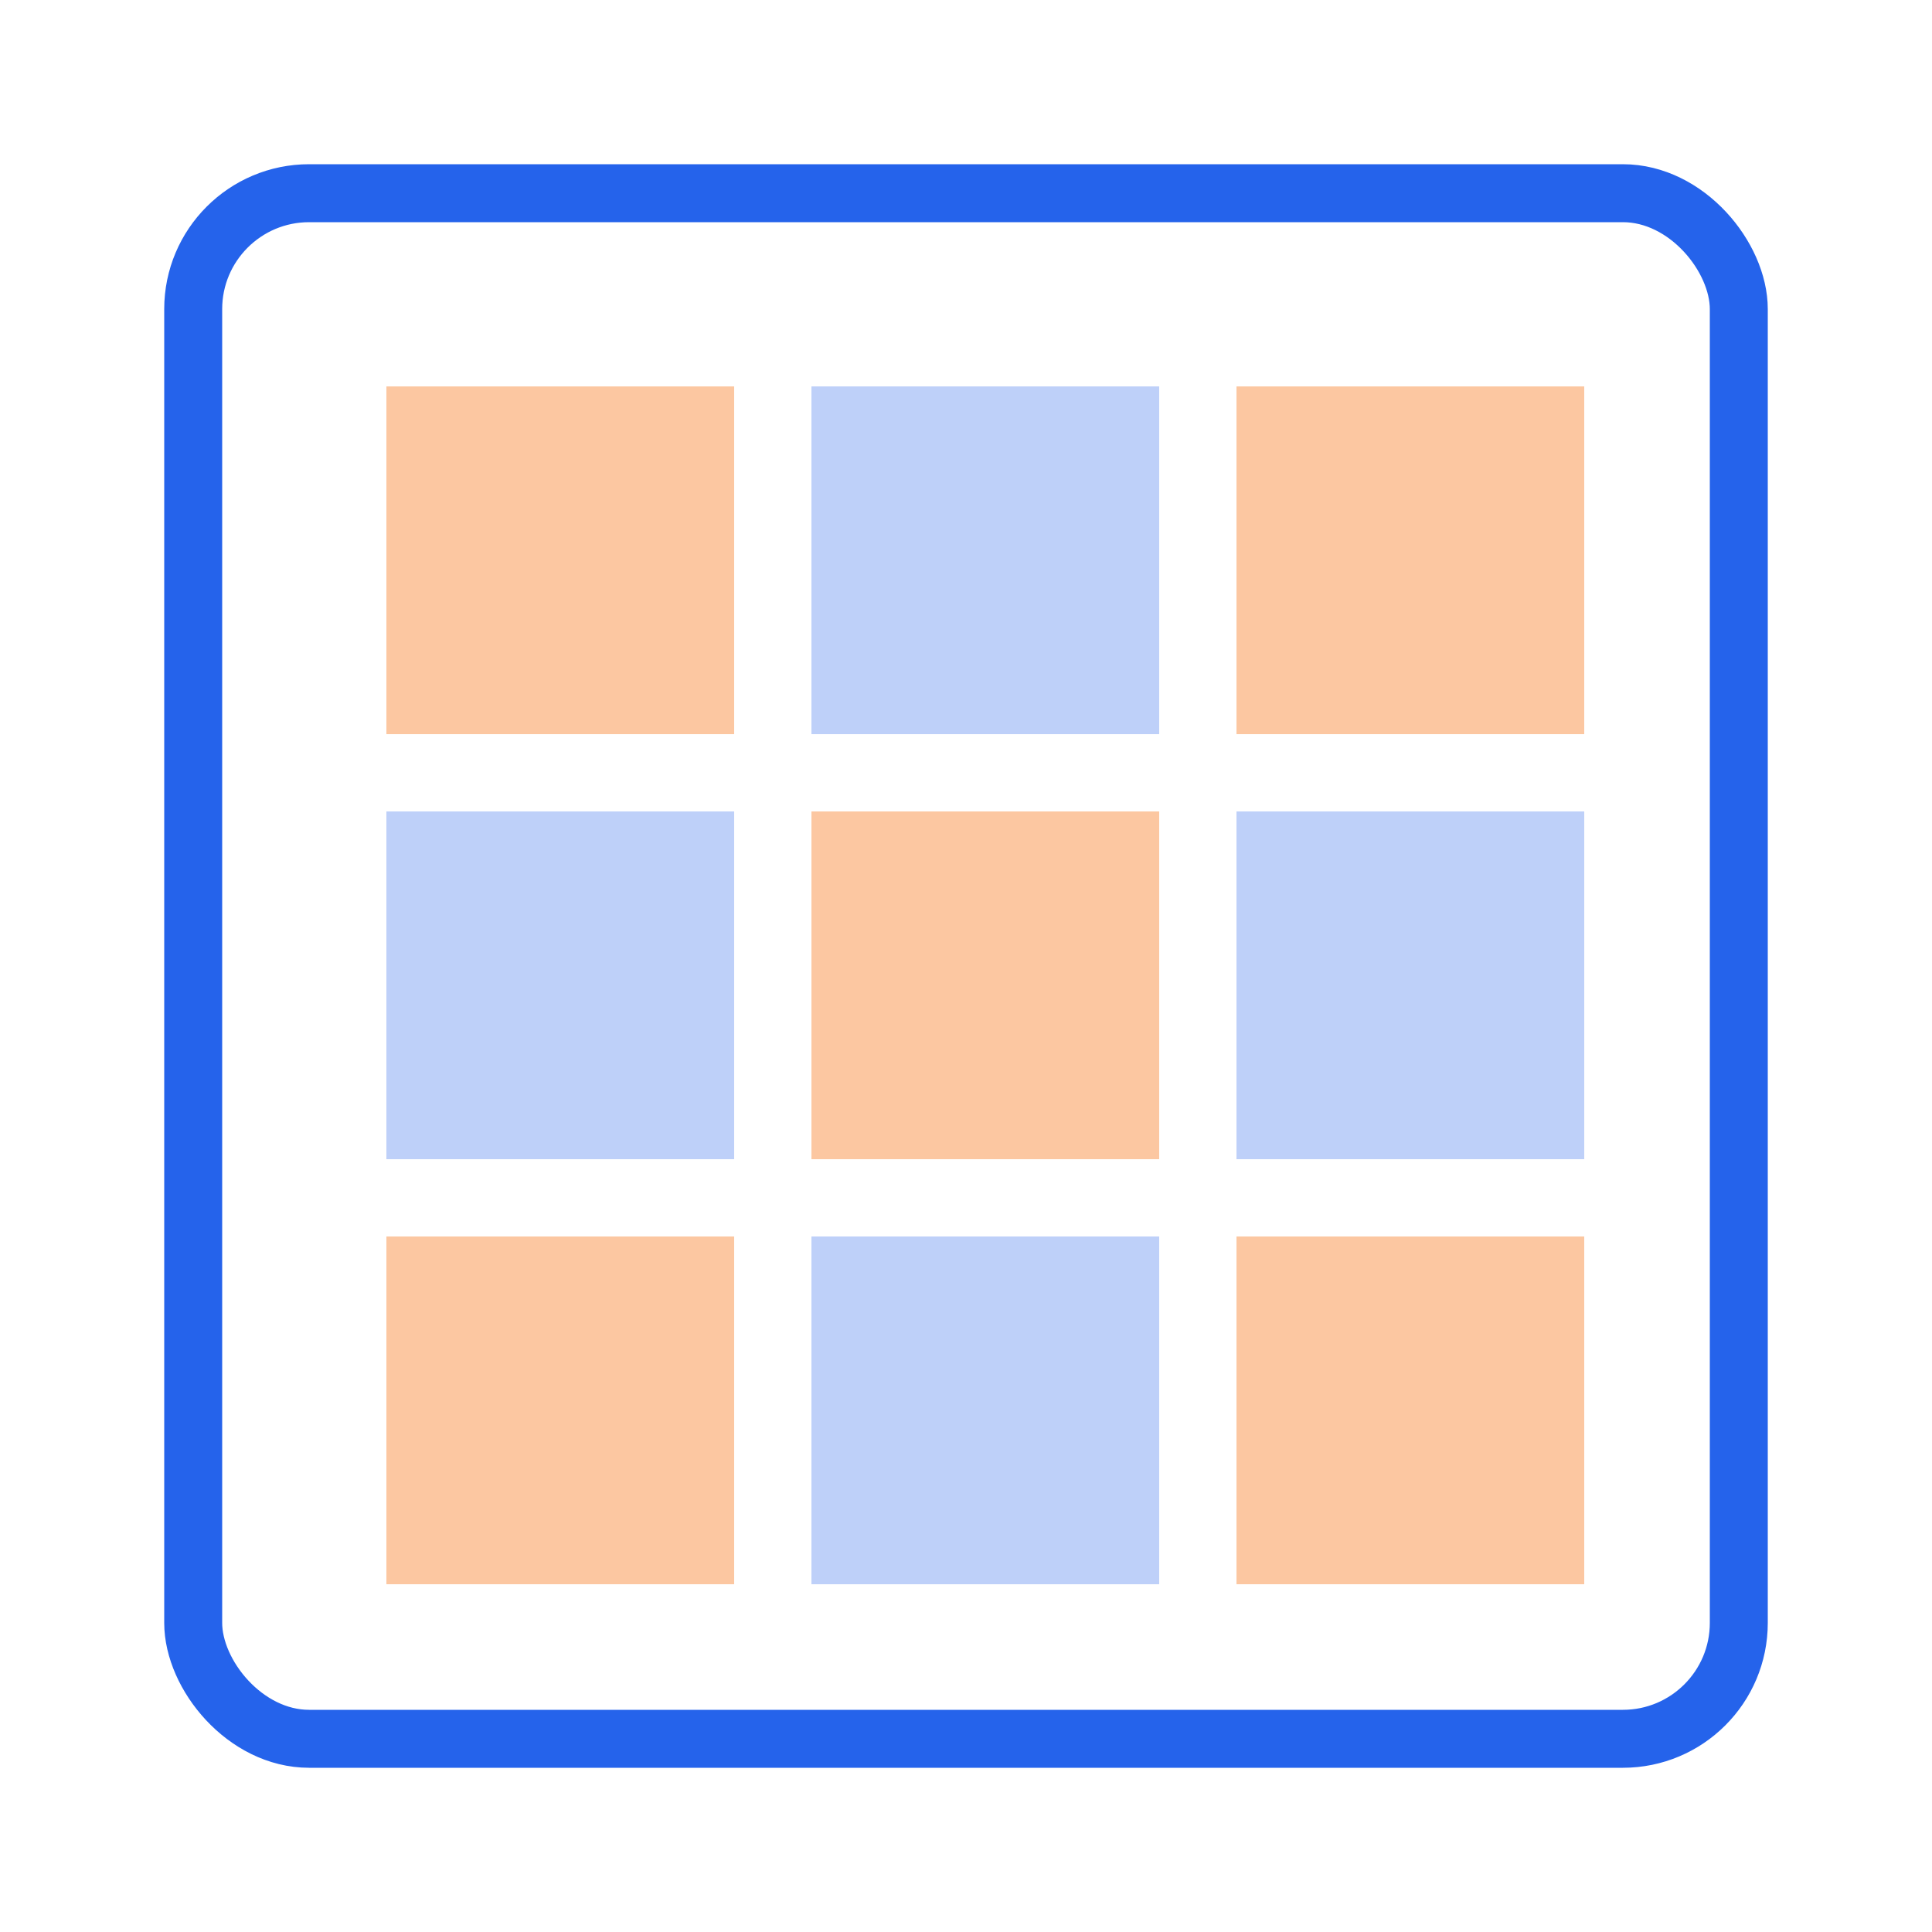
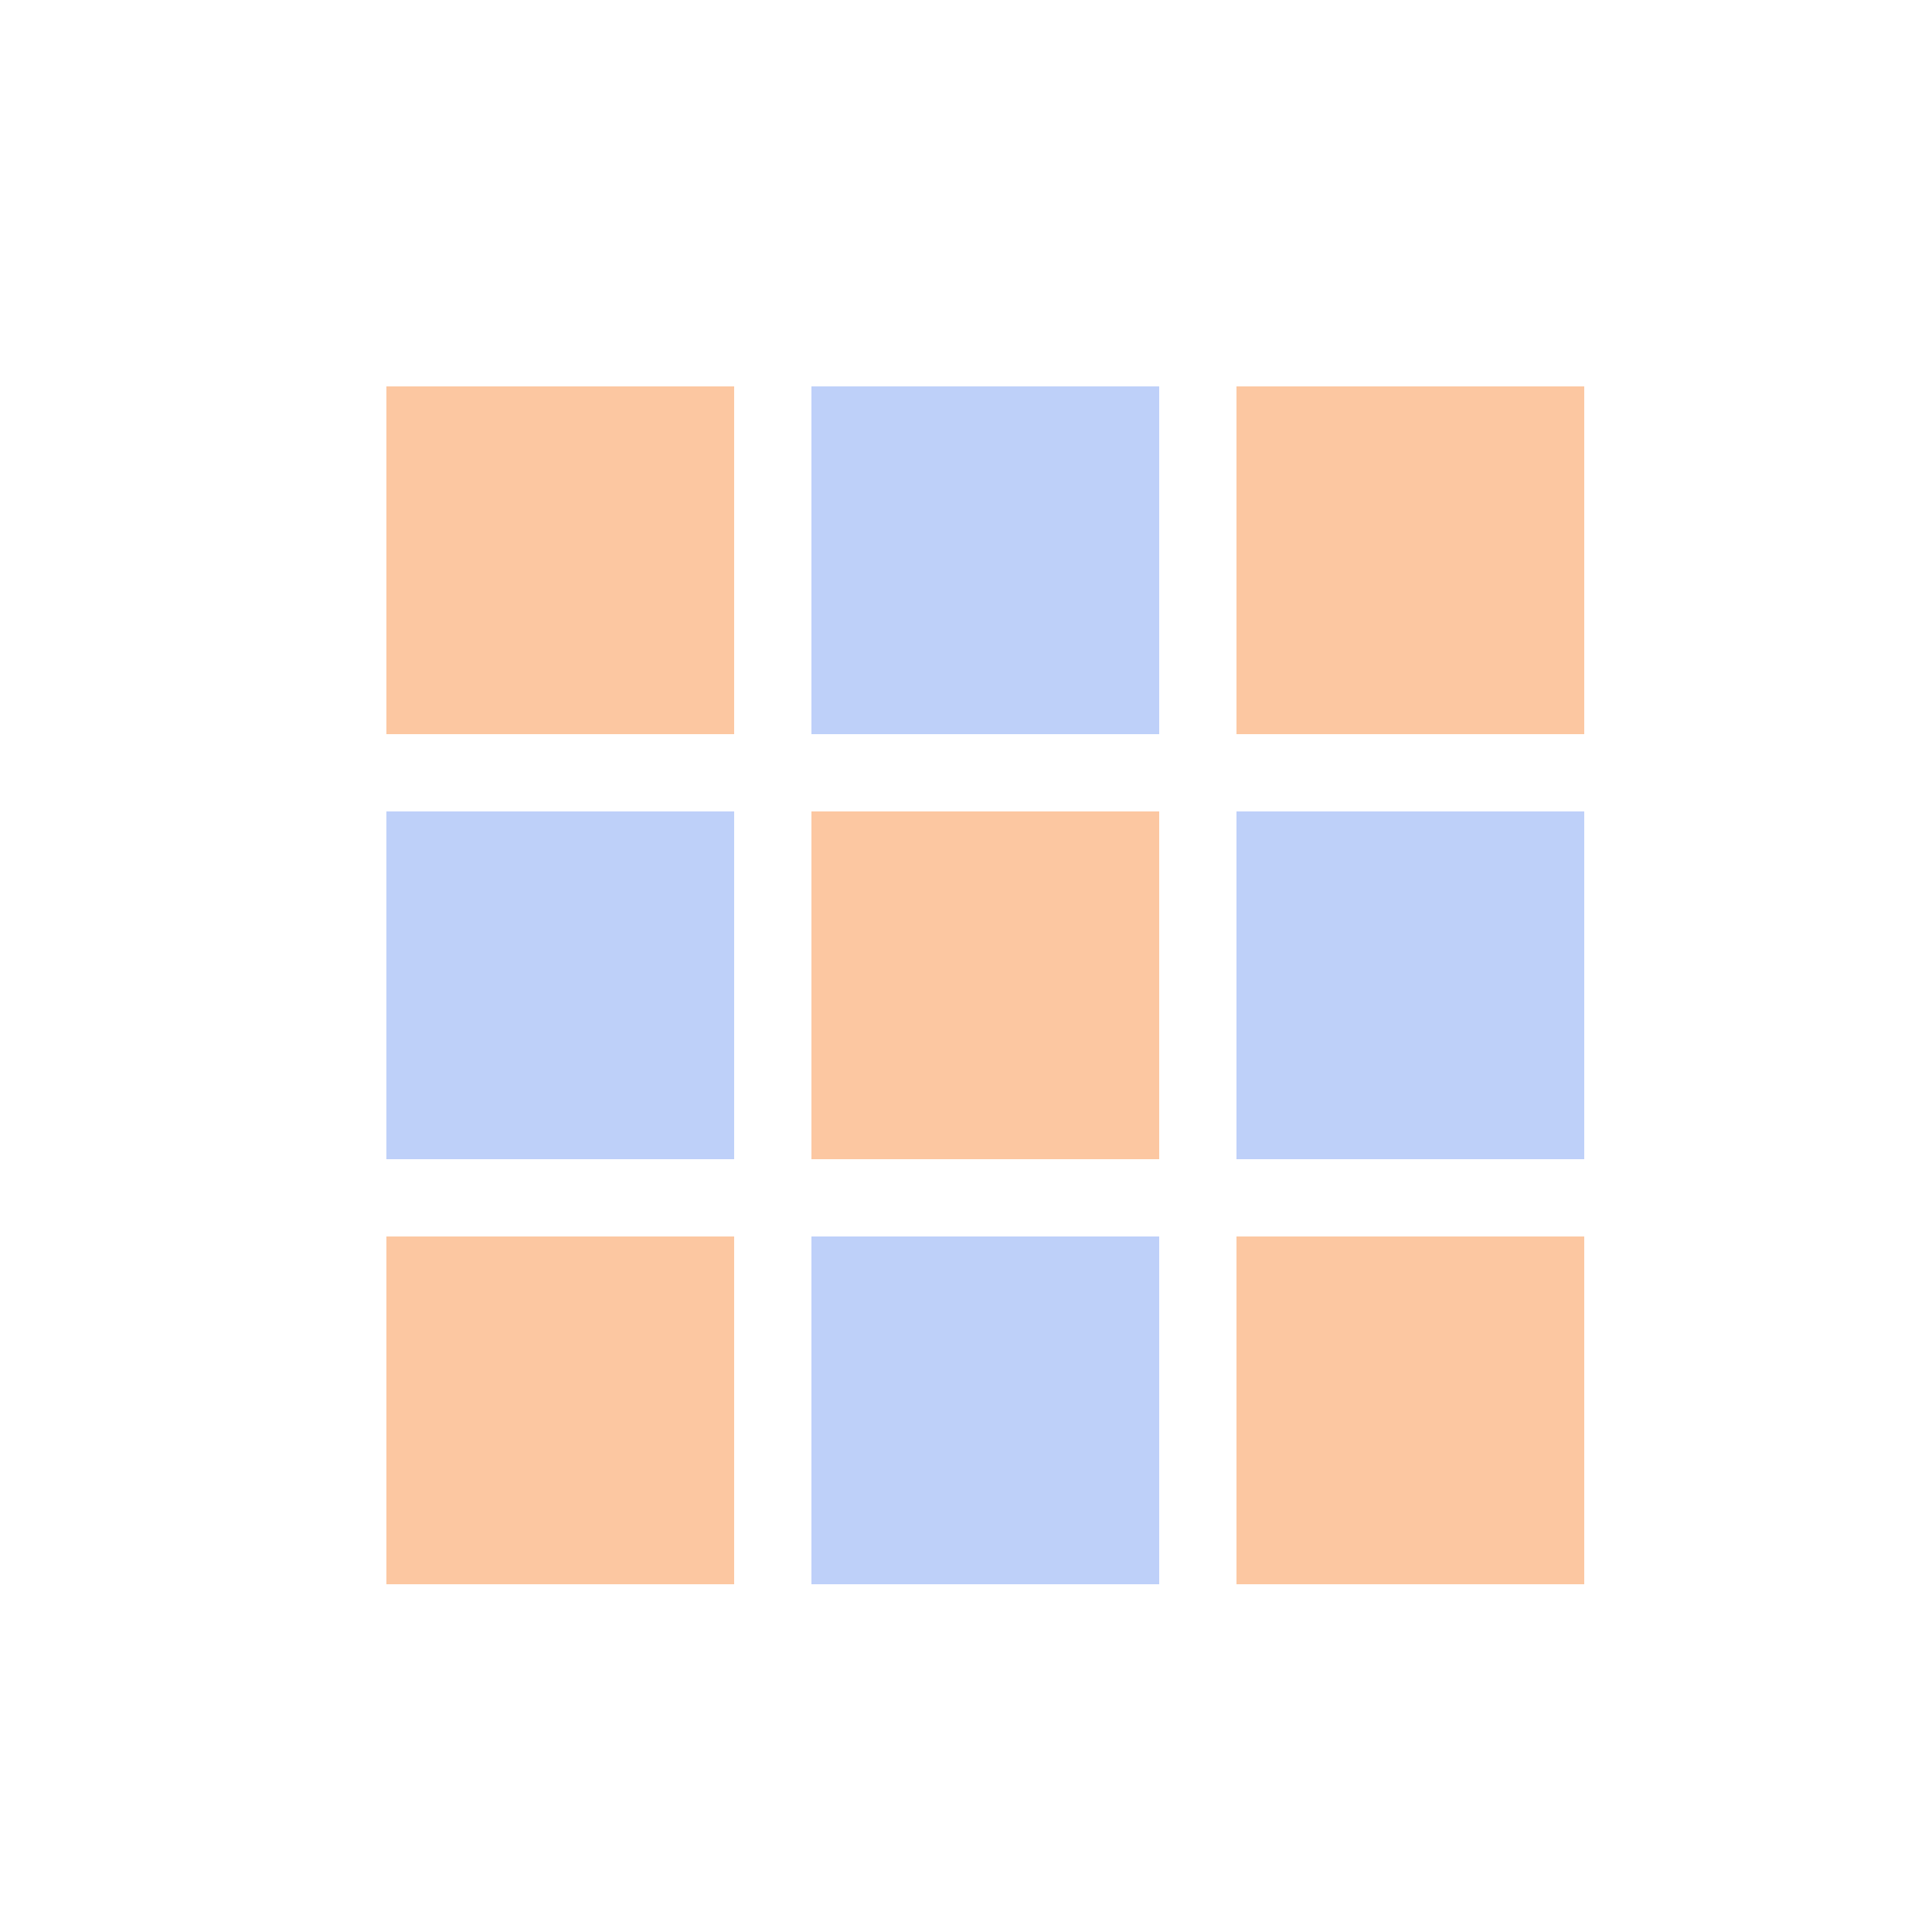
<svg xmlns="http://www.w3.org/2000/svg" width="100" height="100" viewBox="0 0 100 100" fill="none">
-   <rect x="10" y="10" width="80" height="80" rx="6" stroke="#2563EB" stroke-width="3" />
  <rect x="20" y="20" width="18" height="18" fill="#F97316" opacity="0.4" />
  <rect x="42" y="20" width="18" height="18" fill="#2563EB" opacity="0.3" />
  <rect x="64" y="20" width="18" height="18" fill="#F97316" opacity="0.4" />
  <rect x="20" y="42" width="18" height="18" fill="#2563EB" opacity="0.3" />
  <rect x="42" y="42" width="18" height="18" fill="#F97316" opacity="0.4" />
  <rect x="64" y="42" width="18" height="18" fill="#2563EB" opacity="0.3" />
  <rect x="20" y="64" width="18" height="18" fill="#F97316" opacity="0.4" />
  <rect x="42" y="64" width="18" height="18" fill="#2563EB" opacity="0.3" />
  <rect x="64" y="64" width="18" height="18" fill="#F97316" opacity="0.4" />
</svg>